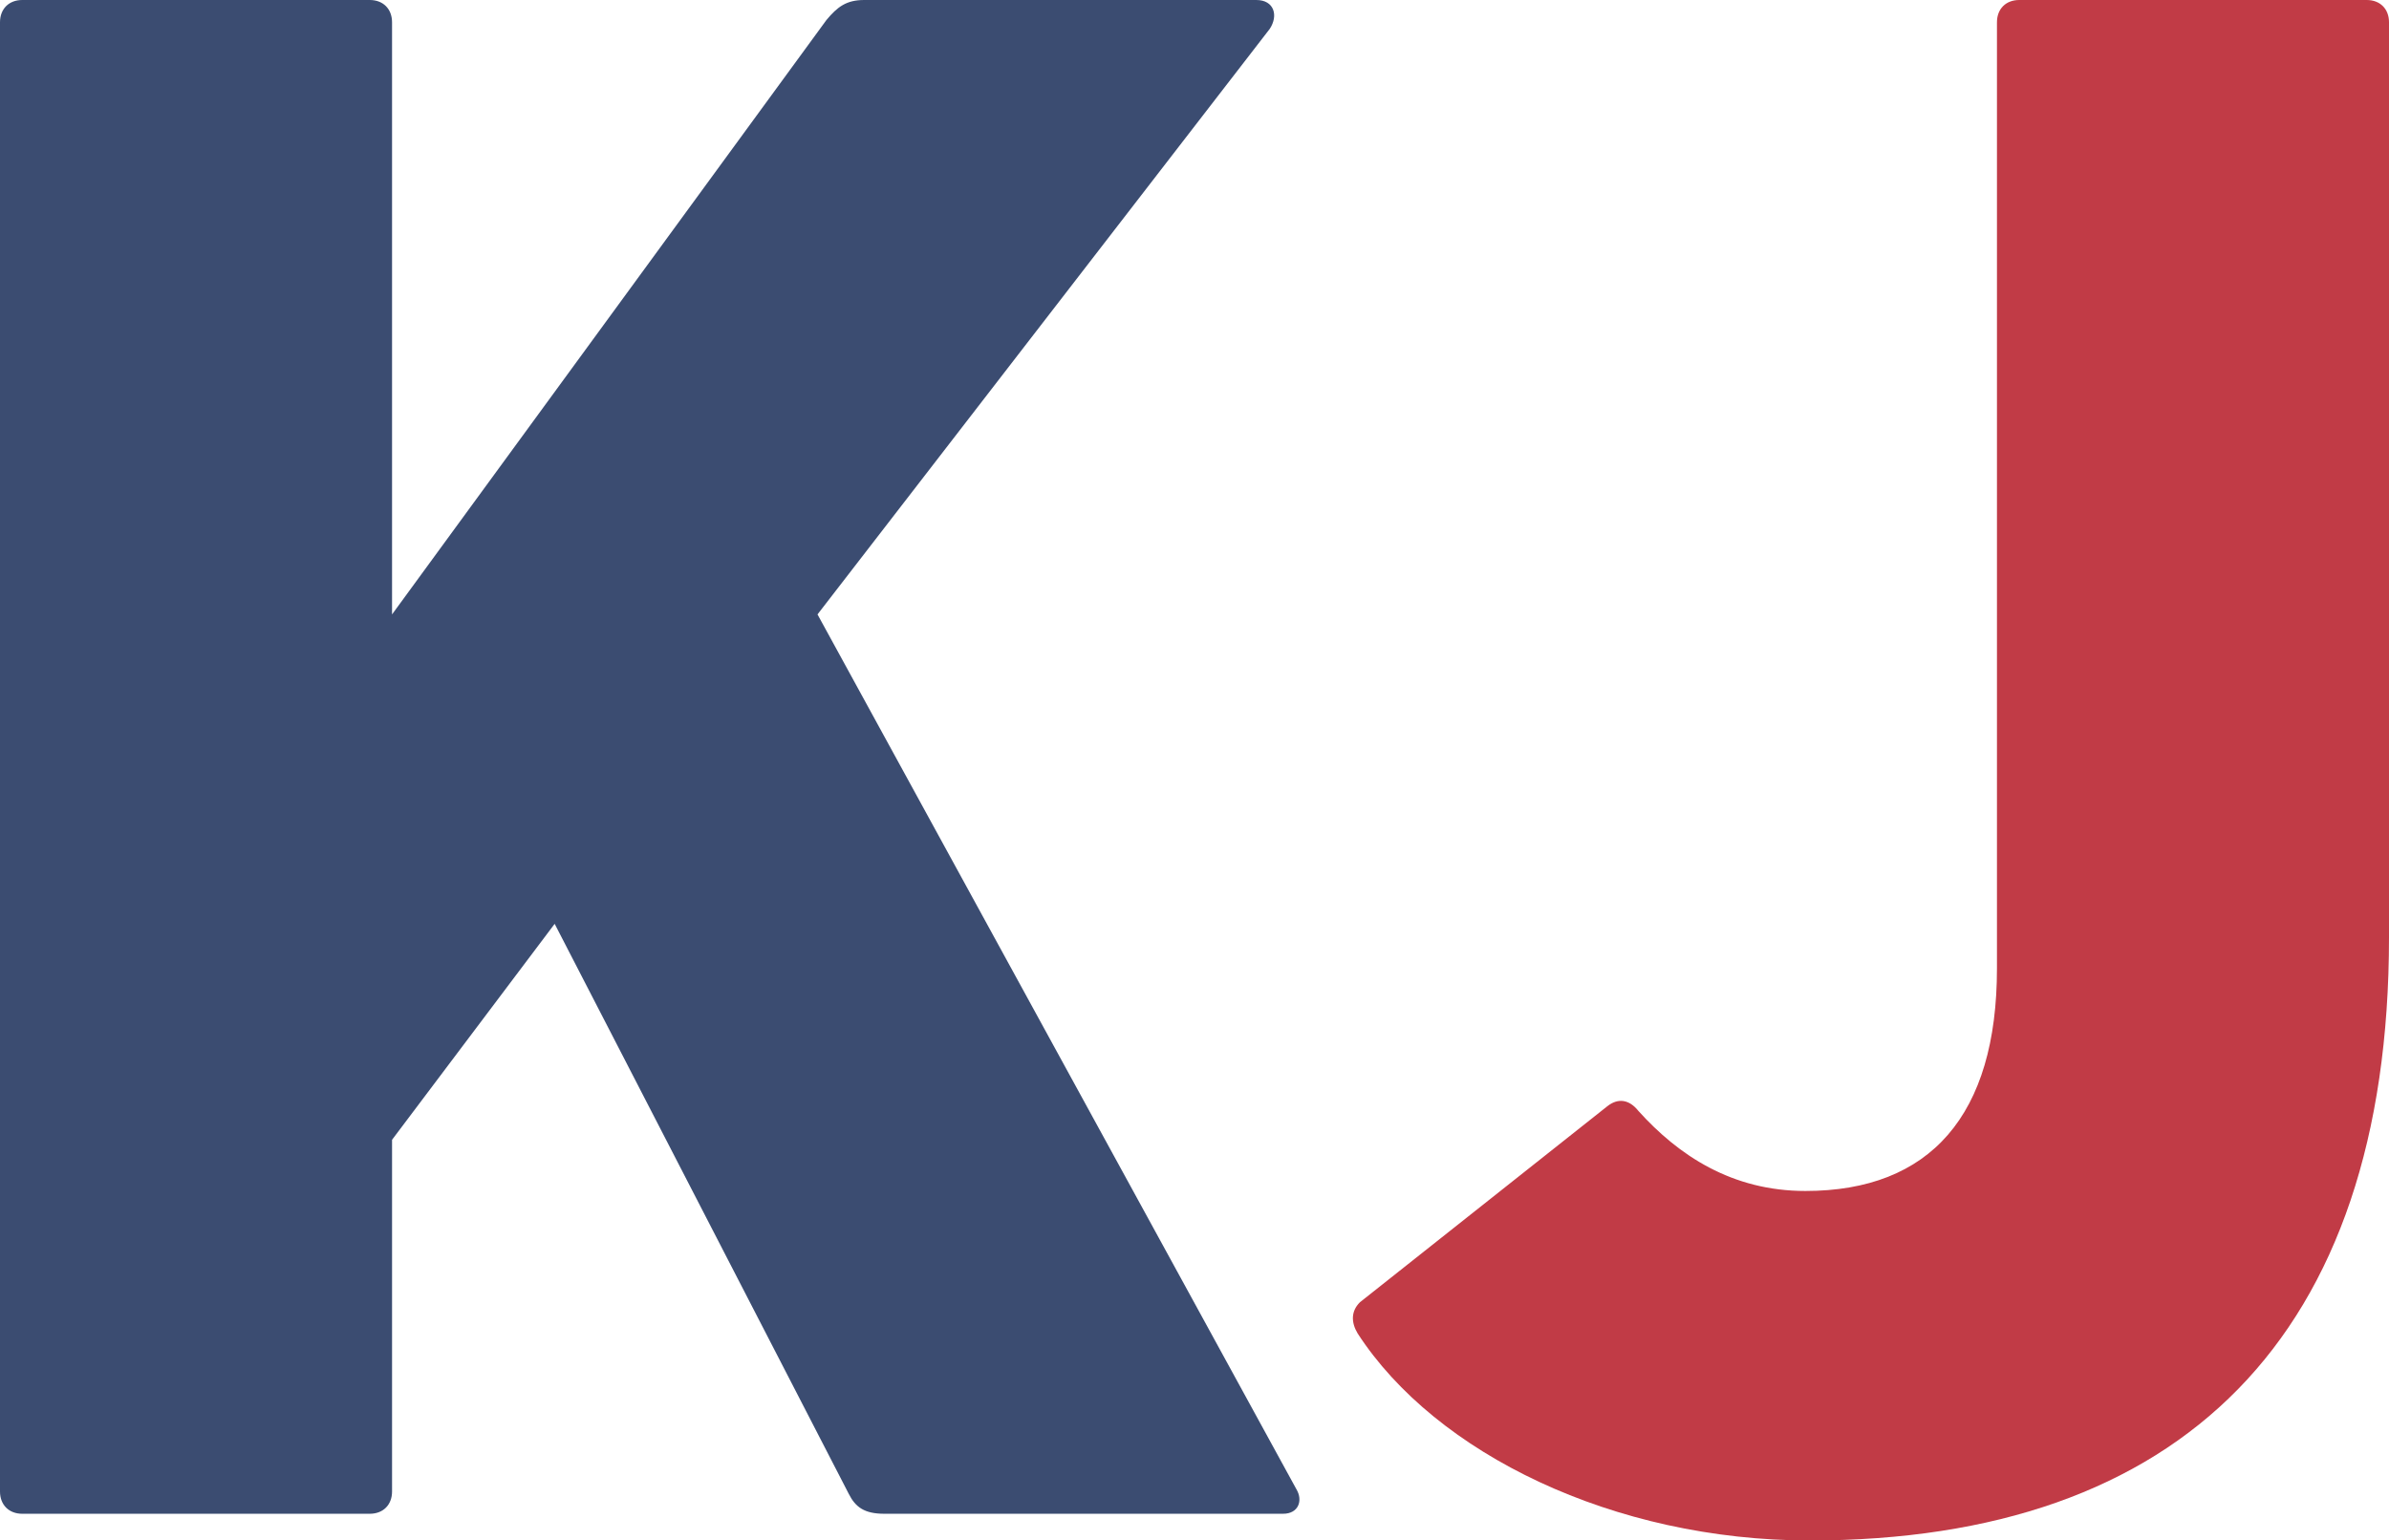
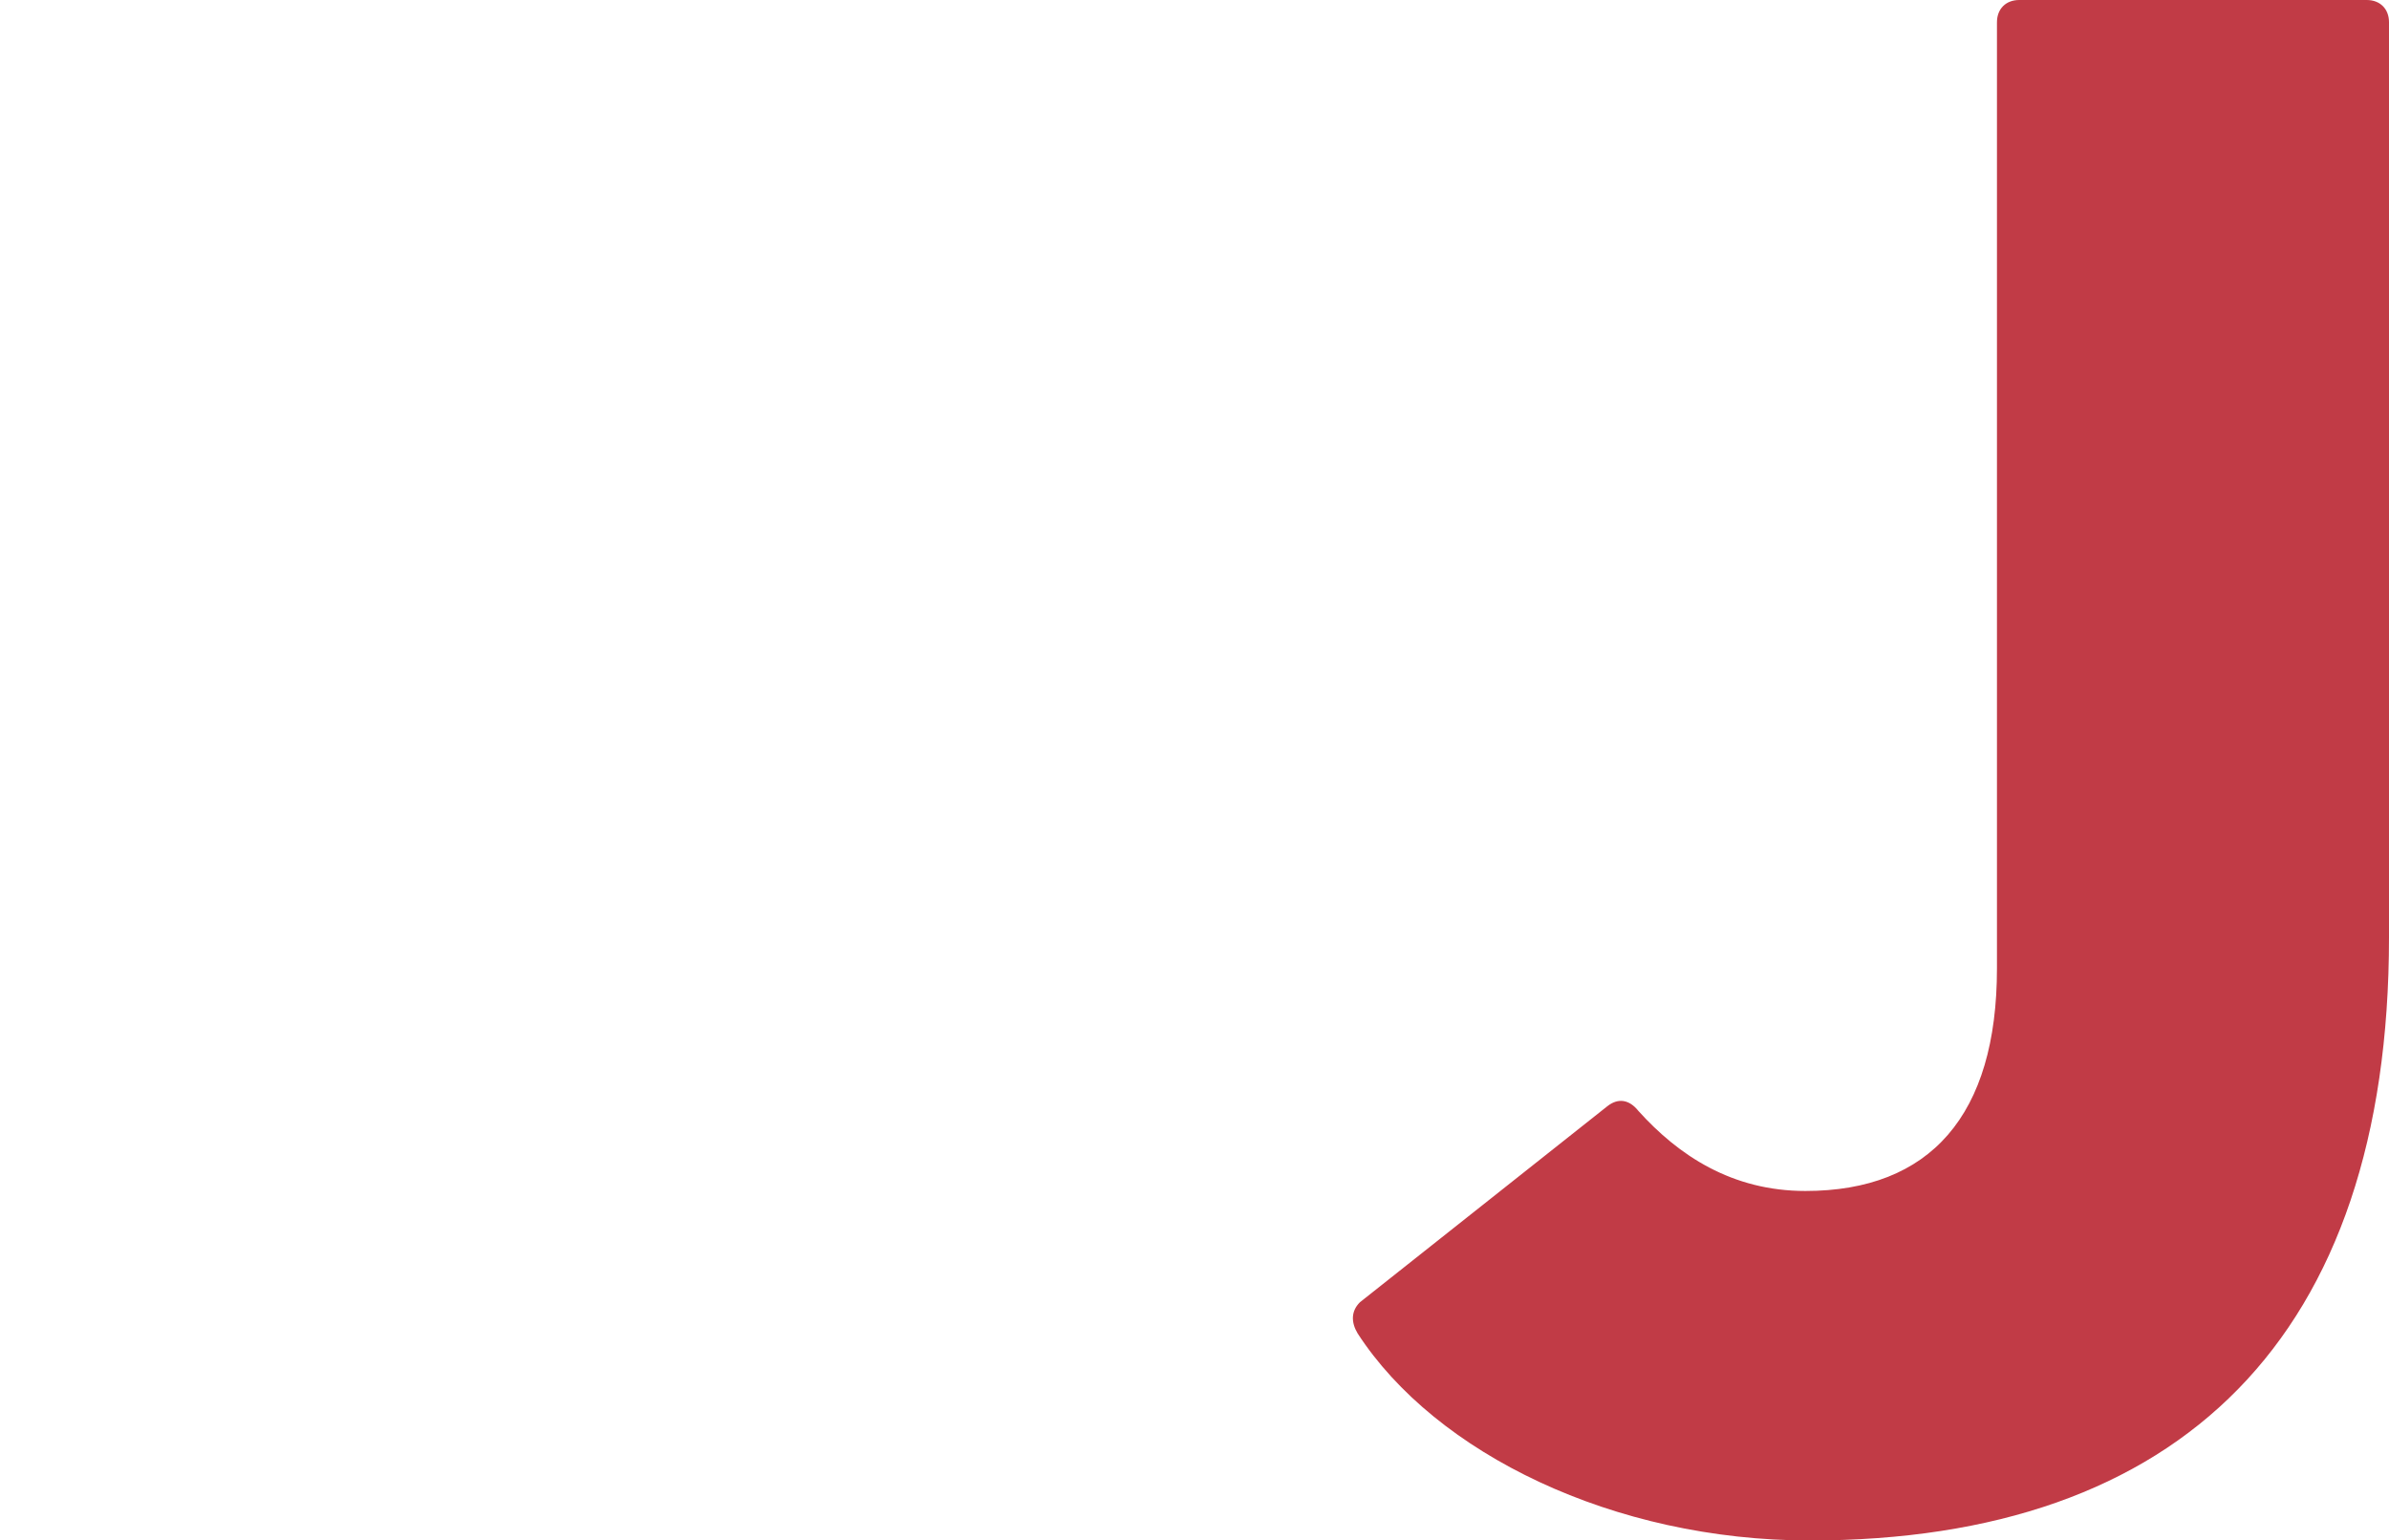
<svg xmlns="http://www.w3.org/2000/svg" id="Ebene_1" version="1.1" viewBox="0 0 500 322.5">
  <defs>
    <style>
      .st0 {
        fill: #3b4c71;
      }
      .st1 {
        fill: #c13b46;
      }
    </style>
  </defs>
-   <path class="st0" d="M0,4.66C0,1.863,1.865,0,4.662,0h72.729c2.797,0,4.662,1.863,4.662,4.66v123.967L172.963,4.194c2.331-2.796,4.196-4.194,7.926-4.194h82.052c3.731,0,4.663,3.262,2.798,6.058l-94.641,122.569,100.235,183.155c1.398,2.33.466,5.126-2.798,5.126h-83.45c-4.196,0-6.062-1.398-7.46-4.195l-61.54-119.306-34.032,45.207v73.634c0,2.796-1.865,4.66-4.662,4.66H4.662c-2.797,0-4.662-1.865-4.662-4.66V4.66Z" />
  <path class="st1" d="M284.614,272.633l51.749-41.011c2.331-1.865,4.662-1.399,6.526.931,8.393,9.322,19.582,16.778,34.966,16.778,26.108,0,40.094-15.846,40.094-46.605V4.66c0-2.797,1.865-4.66,4.662-4.66h72.728c2.798,0,4.662,1.863,4.662,4.66v191.543c0,83.887-43.823,126.297-121.213,126.297-41.026,0-78.322-18.176-94.641-43.342-1.398-2.33-1.398-4.66.467-6.525Z" />
</svg>